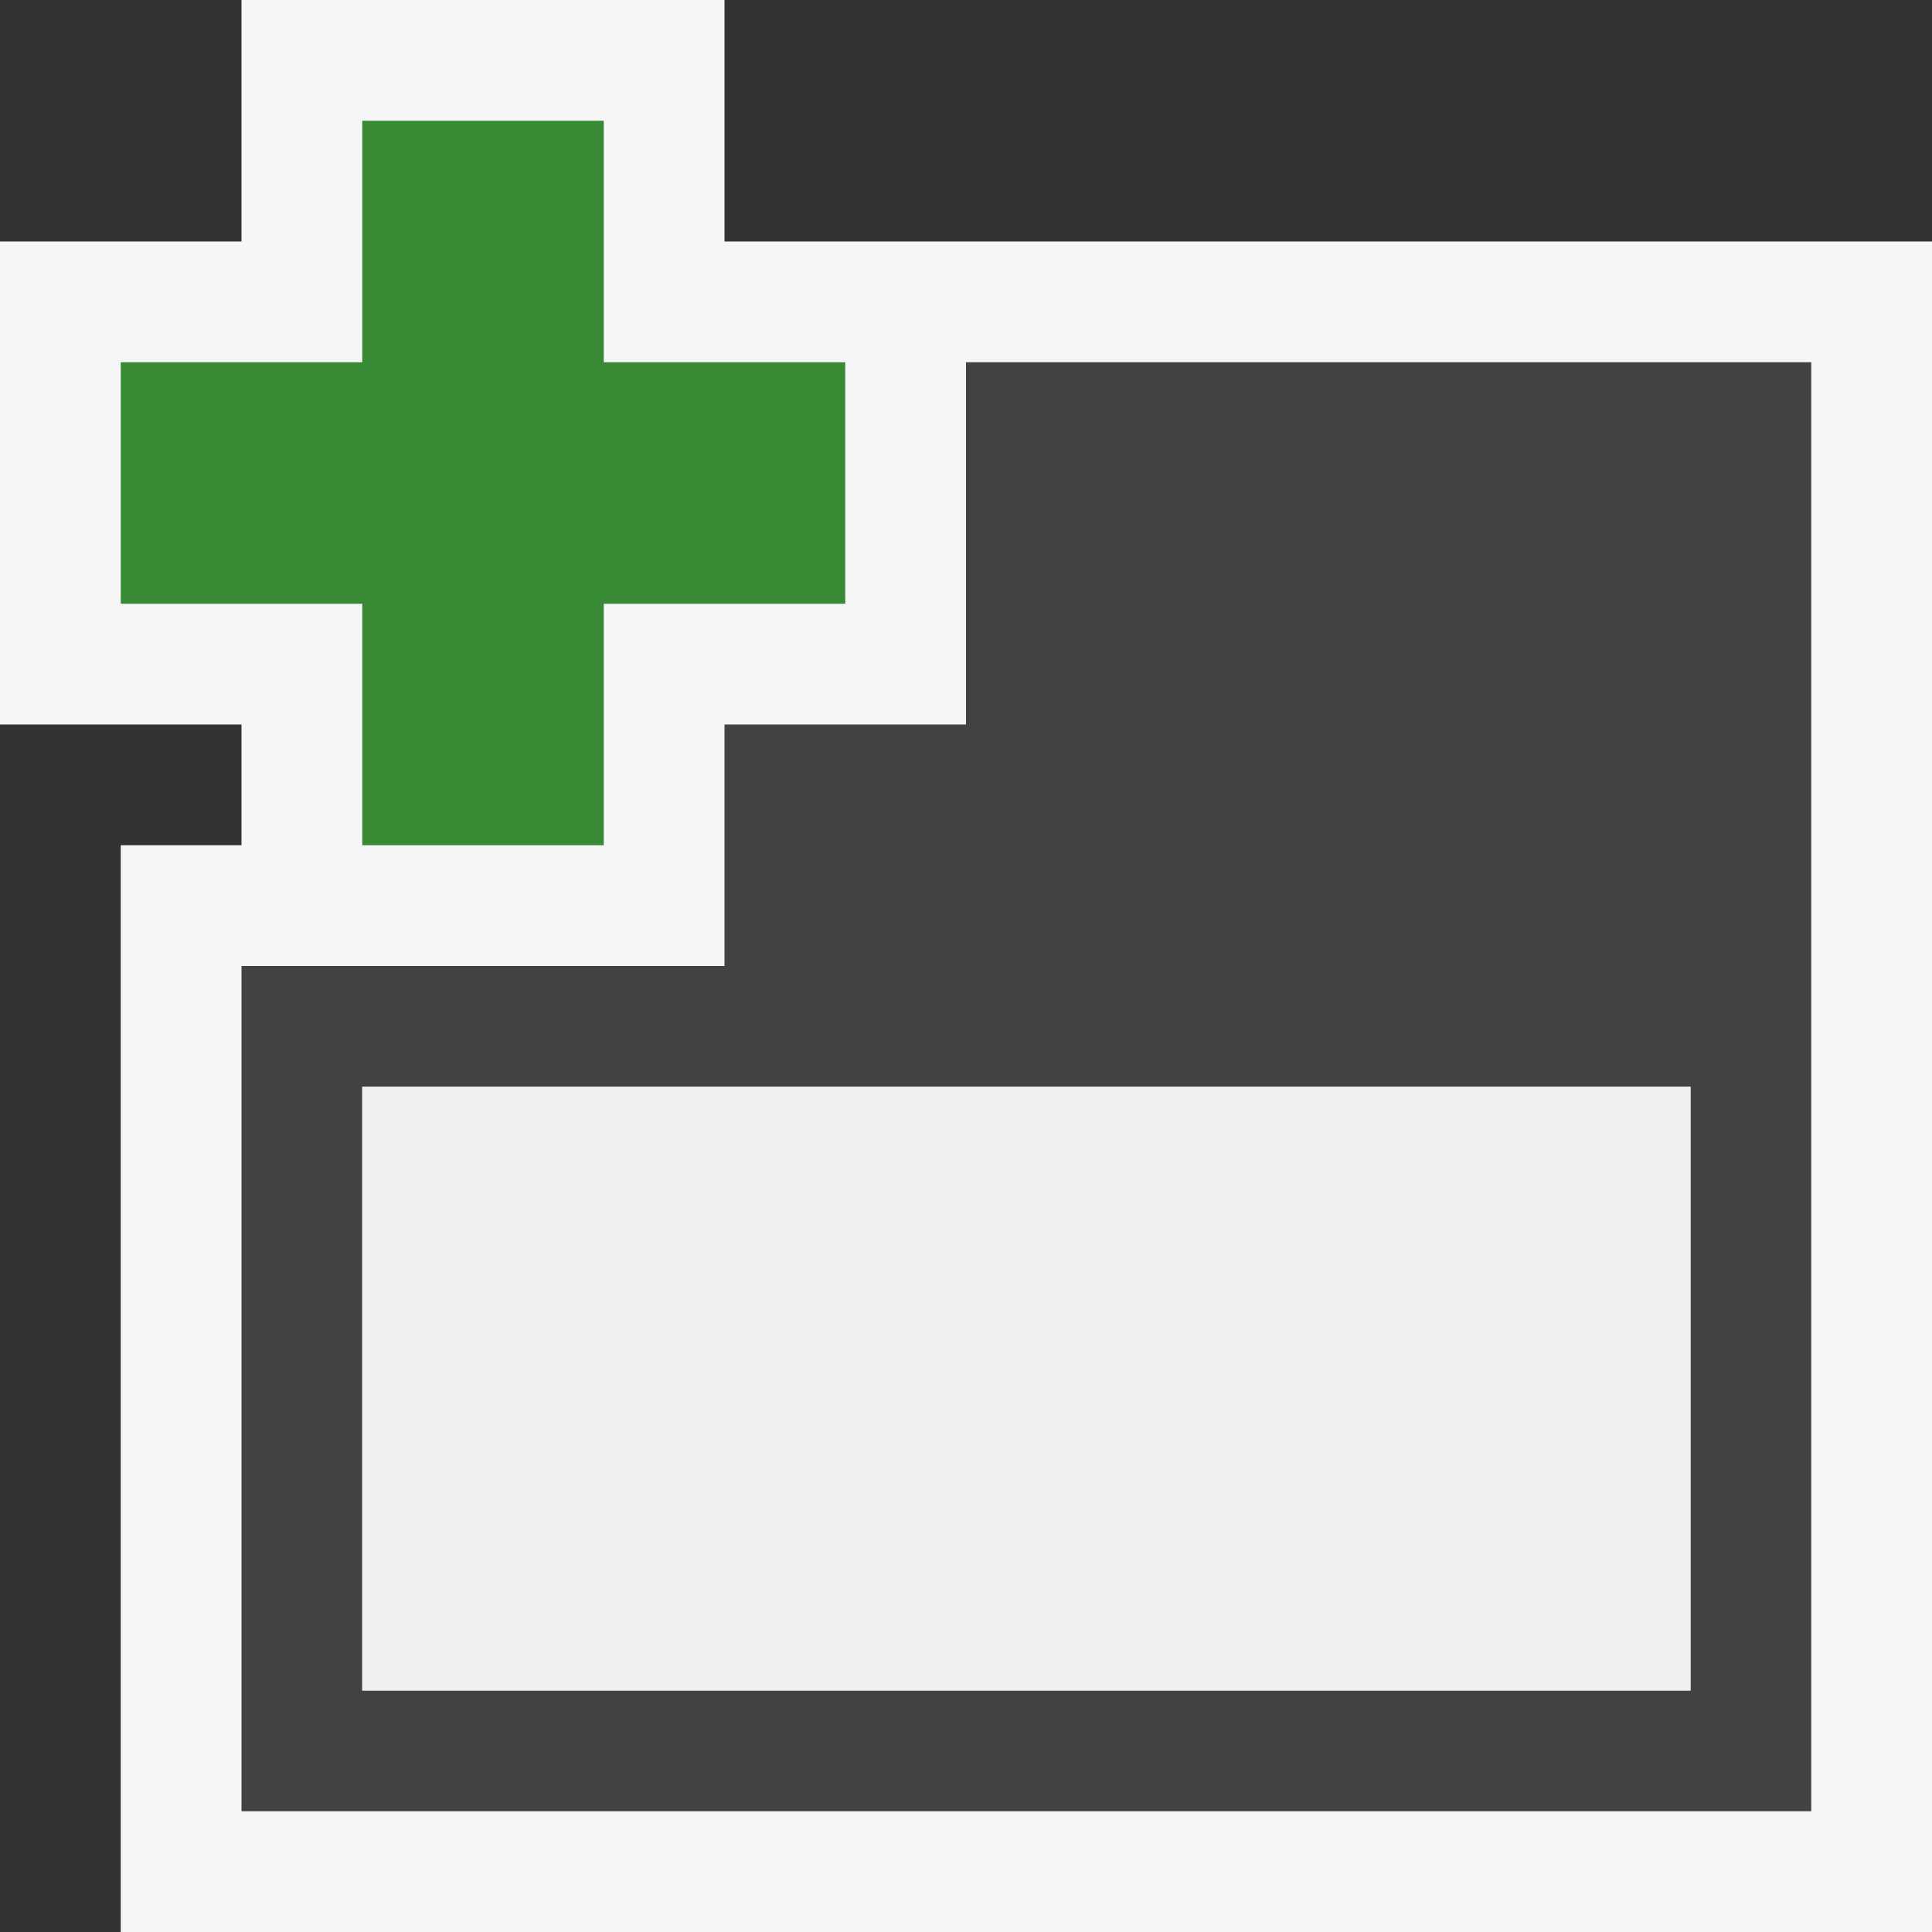
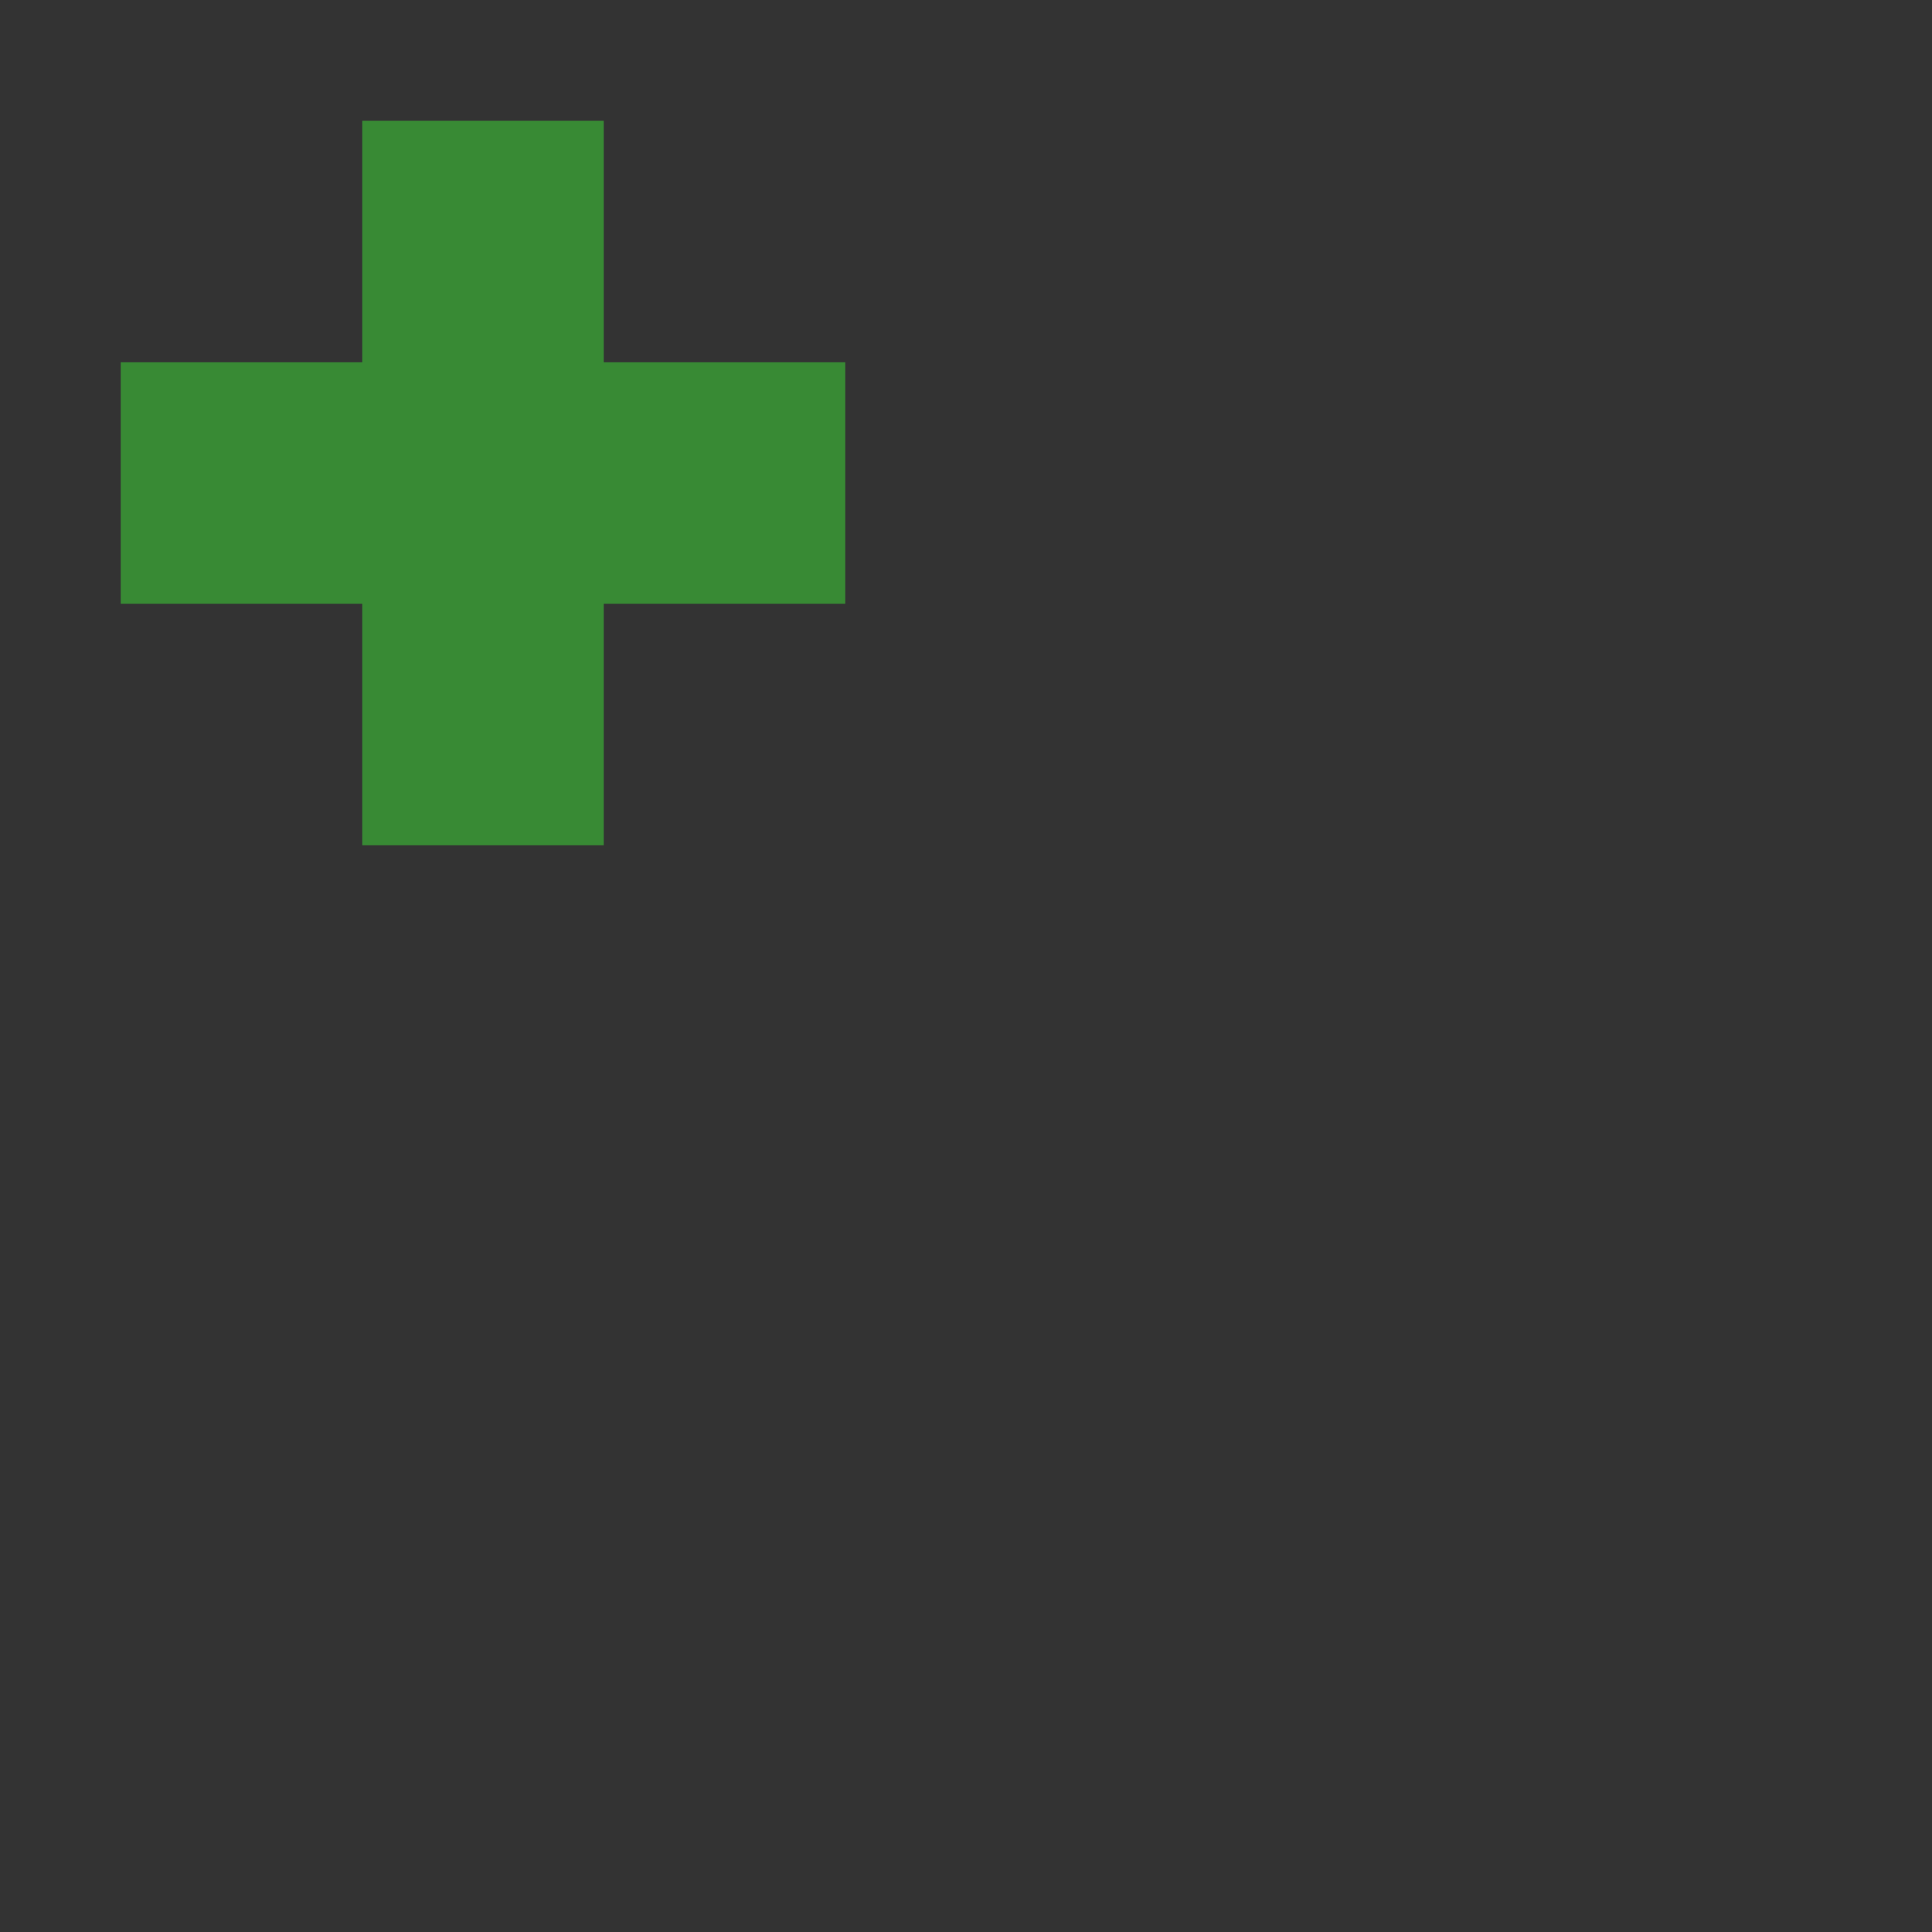
<svg xmlns="http://www.w3.org/2000/svg" width="16" height="16">
  <rect width="100%" height="100%" fill="#333333" stroke="none" />
  <style type="text/css">.icon-canvas-transparent{opacity:0;fill:#F6F6F6;} .icon-vs-out{fill:#F6F6F6;} .icon-vs-bg{fill:#424242;} .icon-vs-fg{fill:#F0EFF1;} .icon-vs-action-green{fill:#388A34;}</style>
-   <path class="icon-canvas-transparent" d="M16 16h-16v-16h16v16z" id="canvas" />
-   <path class="icon-vs-out" d="M1 16v-9h1v-1h-2v-4h2v-2h4v2h10v14h-15z" id="outline" />
-   <path class="icon-vs-bg" d="M8 3v3h-2v2h-4v7h13v-12h-7zm6 11h-11v-5h11v5z" id="iconBg" />
-   <path class="icon-vs-fg" d="M3 9h11v5h-11v-5z" id="iconFg" />
  <path class="icon-vs-action-green" d="M3 7v-2h-2v-2h2v-2h2v2h2v2h-2v2h-2z" id="colorAction" />
</svg>